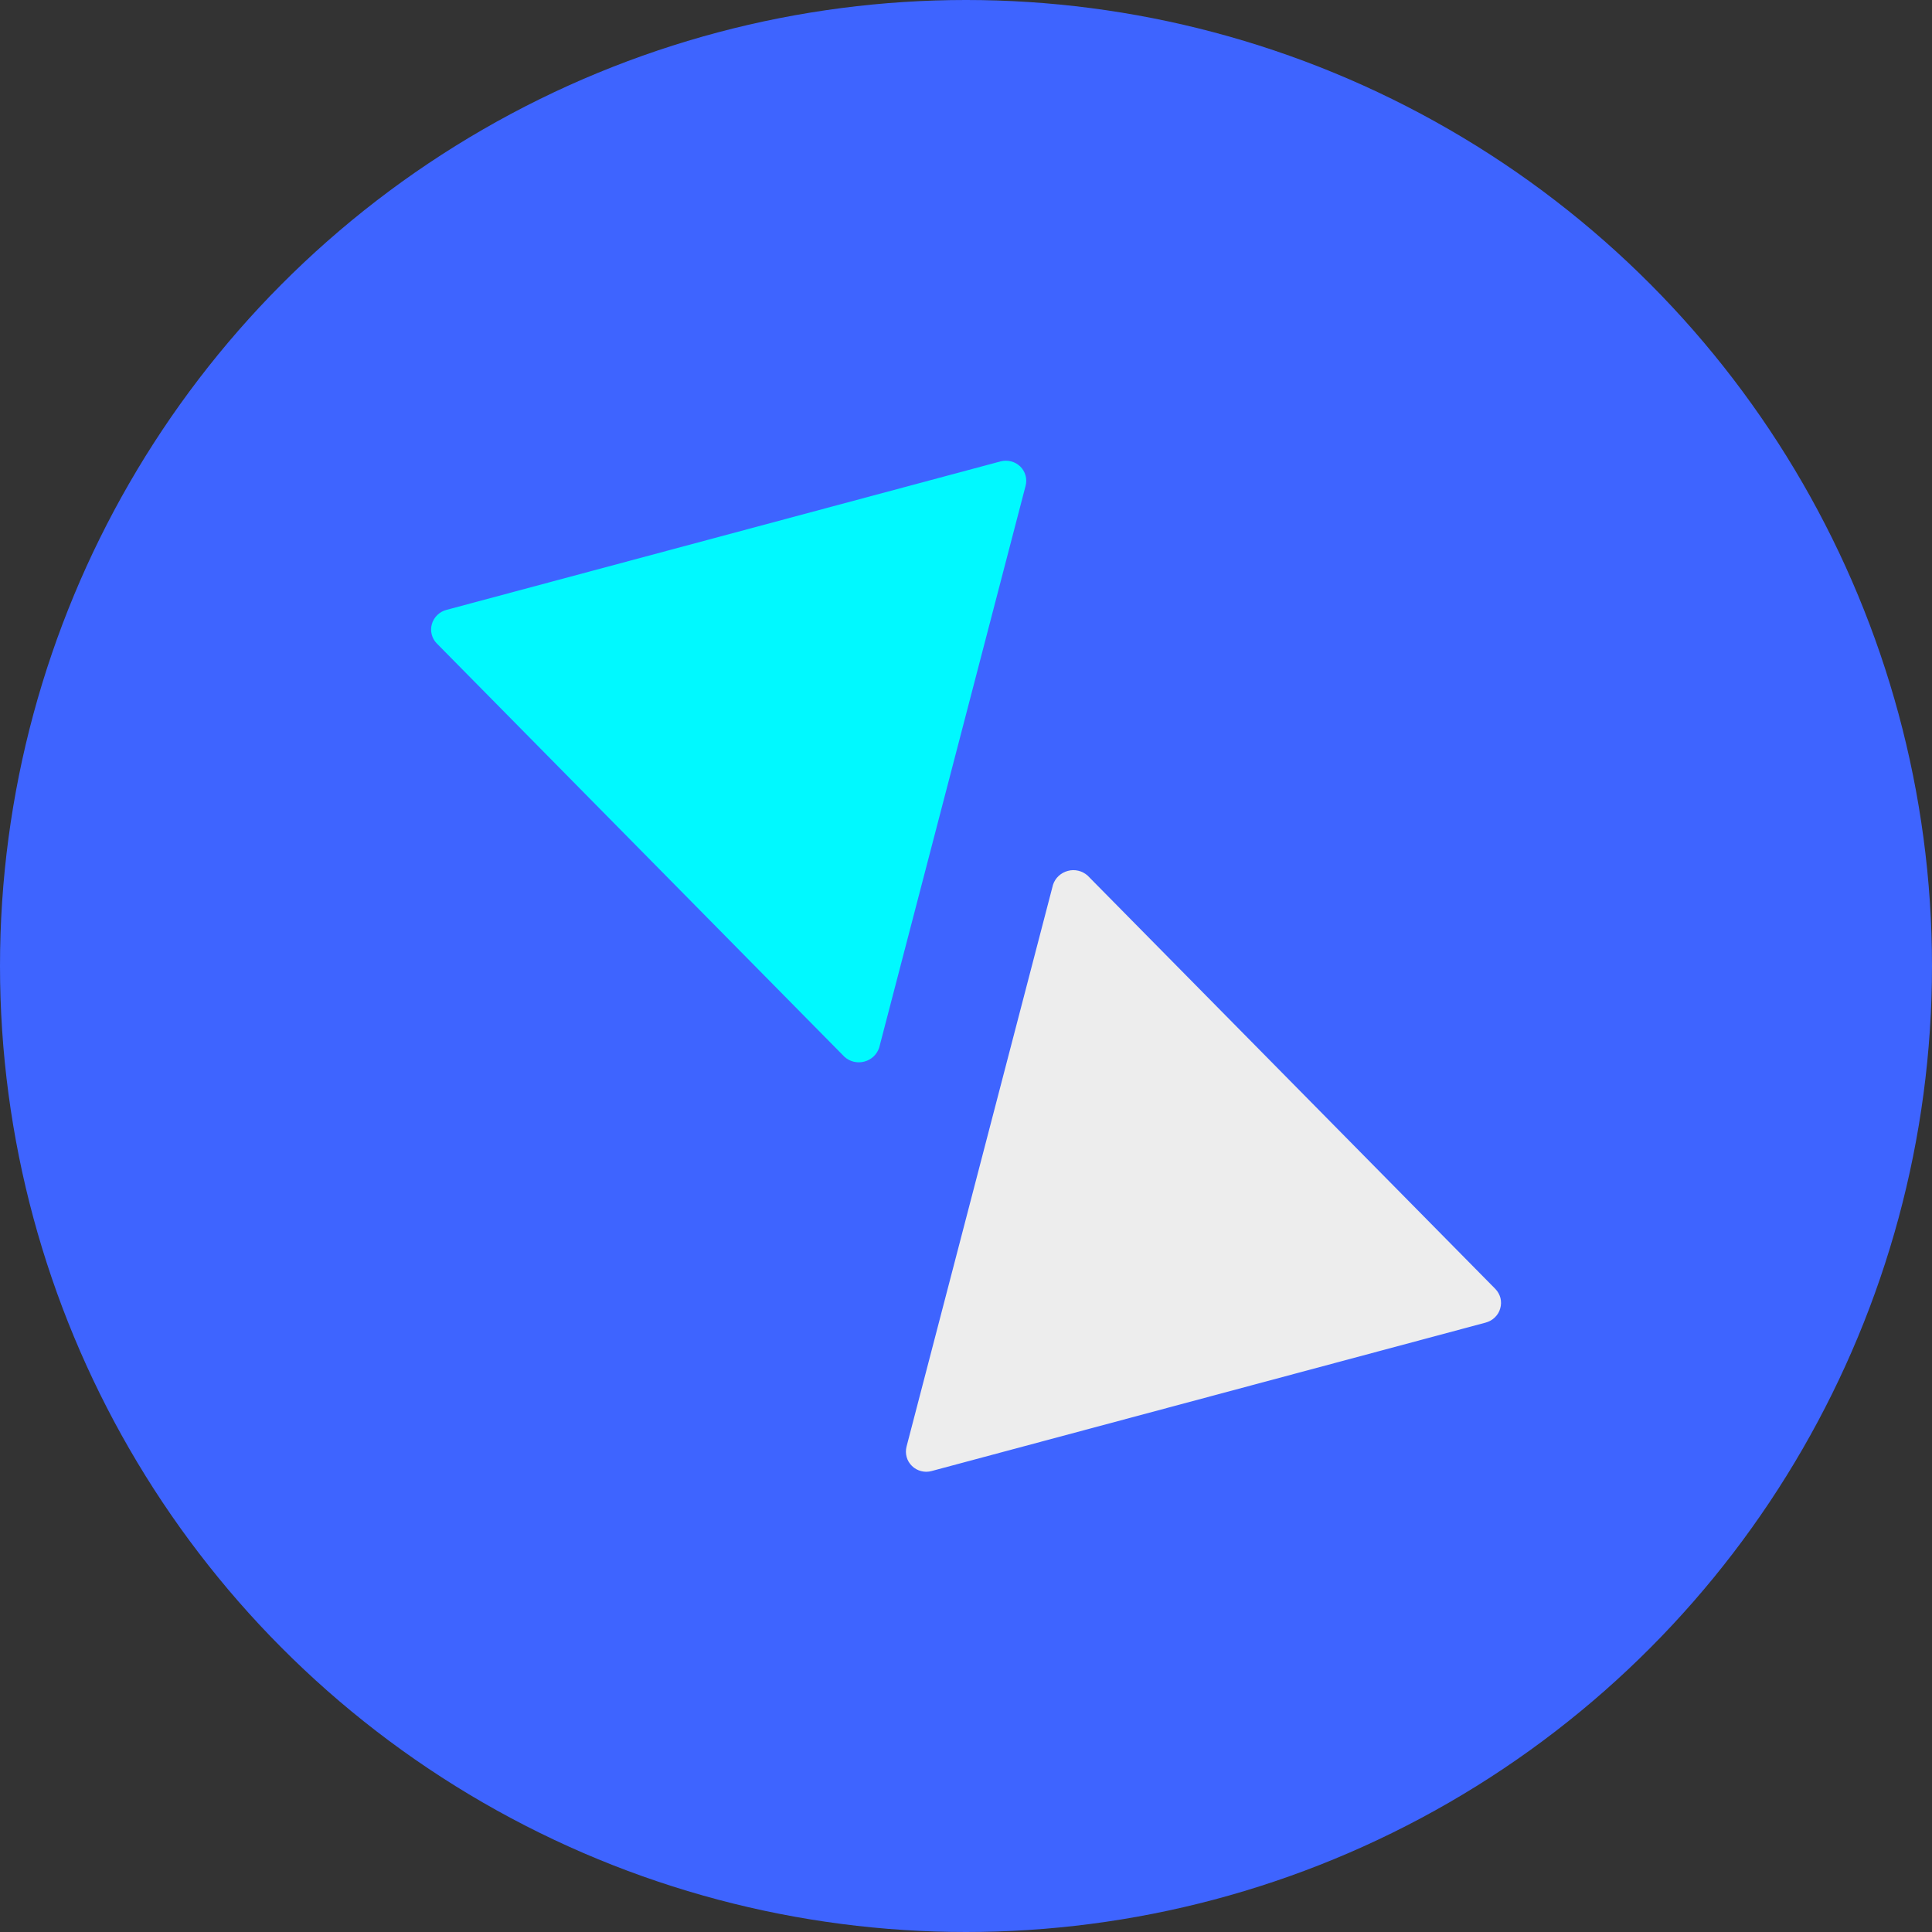
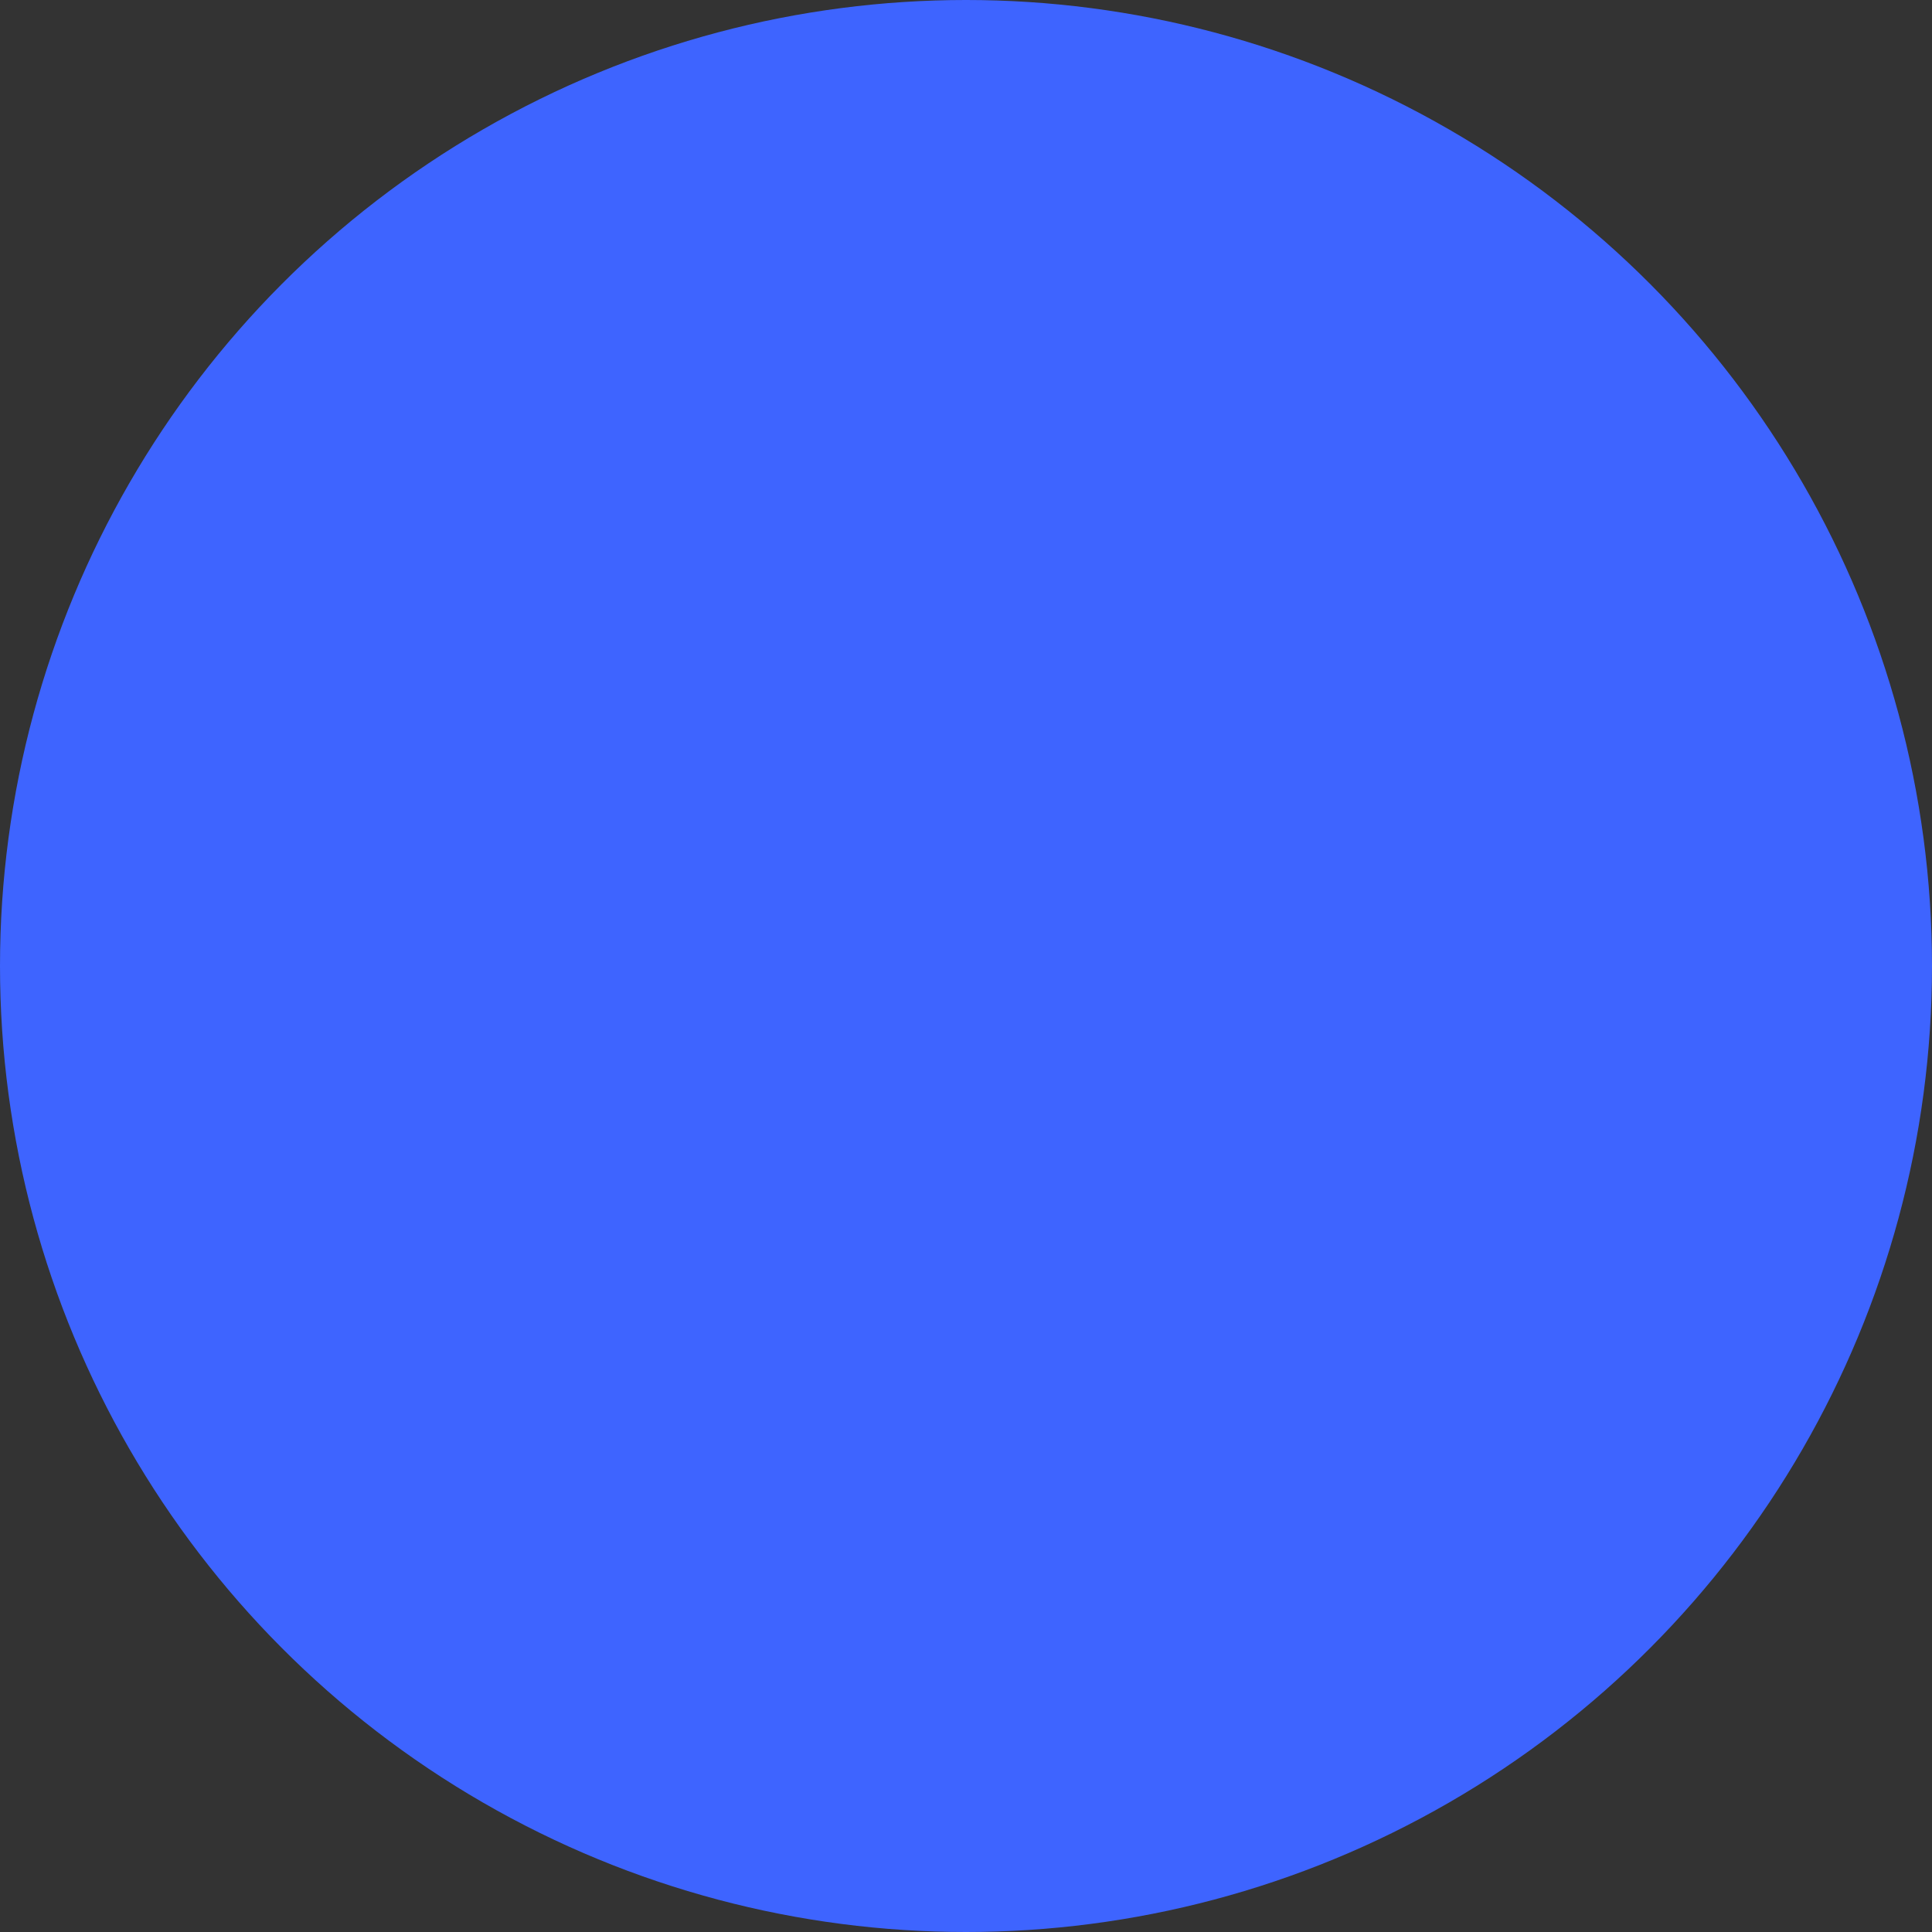
<svg xmlns="http://www.w3.org/2000/svg" width="32" height="32" viewBox="0 0 32 32" fill="none">
  <rect x="0" y="0" width="32" height="32" fill="#333333" stroke="none" />
  <circle cx="16" cy="16" r="16" fill="#3E64FF" />
  <g clip-path="url(#clip0_6230_4635)">
-     <path d="M13.989 17.506C14.033 17.545 14.086 17.573 14.143 17.586C14.2 17.599 14.26 17.599 14.317 17.583C14.374 17.568 14.426 17.539 14.469 17.499C14.511 17.459 14.543 17.409 14.562 17.353L16.987 8.047C17.002 7.99 17.001 7.931 16.986 7.875C16.97 7.818 16.94 7.767 16.898 7.726C16.856 7.686 16.804 7.656 16.747 7.642C16.69 7.627 16.63 7.627 16.573 7.642L7.393 10.102C7.336 10.117 7.284 10.147 7.242 10.188C7.199 10.23 7.169 10.281 7.153 10.338C7.137 10.394 7.136 10.453 7.151 10.51C7.165 10.566 7.195 10.618 7.236 10.659L13.989 17.506Z" fill="#00F9FF" />
-     <path d="M18.013 14.501C17.969 14.463 17.917 14.435 17.86 14.422C17.802 14.408 17.743 14.409 17.686 14.425C17.629 14.44 17.577 14.469 17.534 14.509C17.491 14.549 17.459 14.599 17.441 14.655L15.015 23.961C15.001 24.018 15.001 24.077 15.017 24.133C15.032 24.189 15.063 24.241 15.105 24.281C15.146 24.322 15.199 24.351 15.256 24.366C15.313 24.381 15.373 24.381 15.43 24.365L24.609 21.906C24.666 21.89 24.719 21.861 24.761 21.819C24.803 21.778 24.834 21.727 24.849 21.67C24.865 21.614 24.866 21.555 24.852 21.498C24.837 21.442 24.808 21.39 24.767 21.348L18.013 14.501Z" fill="#EDEDED" />
+     <path d="M18.013 14.501C17.802 14.408 17.743 14.409 17.686 14.425C17.629 14.44 17.577 14.469 17.534 14.509C17.491 14.549 17.459 14.599 17.441 14.655L15.015 23.961C15.001 24.018 15.001 24.077 15.017 24.133C15.032 24.189 15.063 24.241 15.105 24.281C15.146 24.322 15.199 24.351 15.256 24.366C15.313 24.381 15.373 24.381 15.43 24.365L24.609 21.906C24.666 21.89 24.719 21.861 24.761 21.819C24.803 21.778 24.834 21.727 24.849 21.67C24.865 21.614 24.866 21.555 24.852 21.498C24.837 21.442 24.808 21.39 24.767 21.348L18.013 14.501Z" fill="#EDEDED" />
  </g>
  <defs>
    <clipPath id="clip0_6230_4635">
-       <rect width="18.909" height="18.909" fill="white" transform="translate(6.546 6.551)" />
-     </clipPath>
+       </clipPath>
  </defs>
</svg>